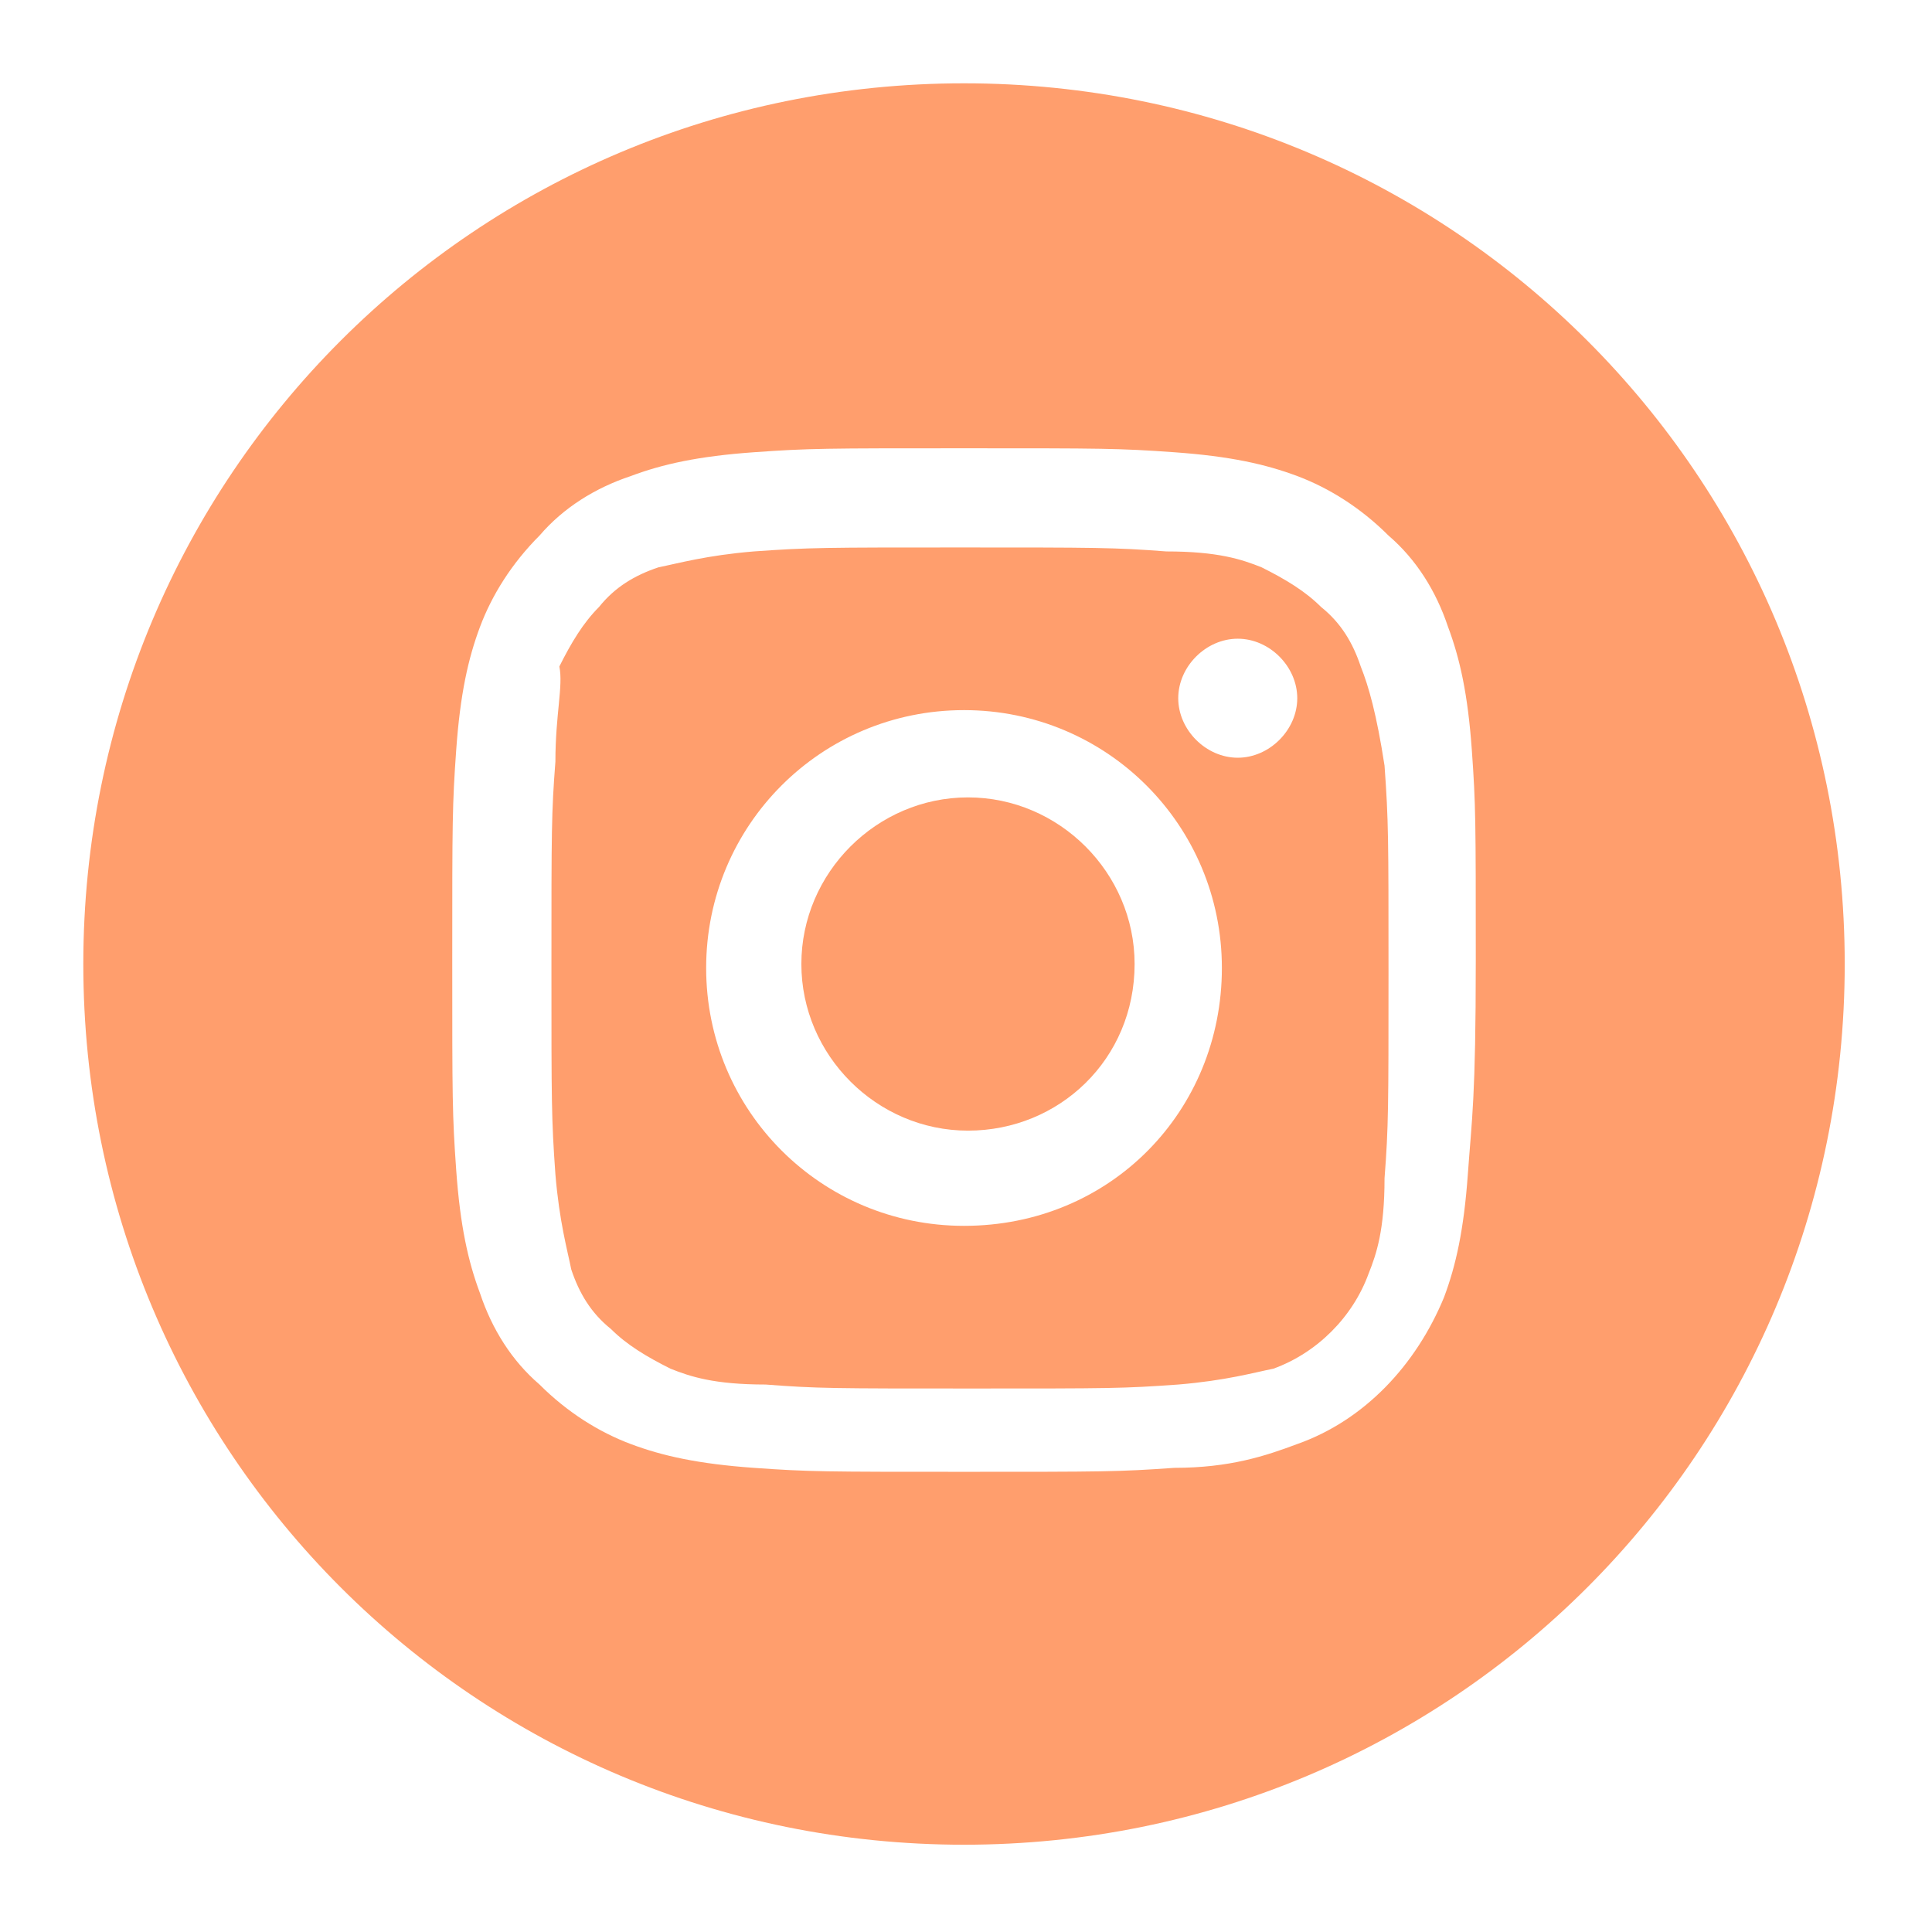
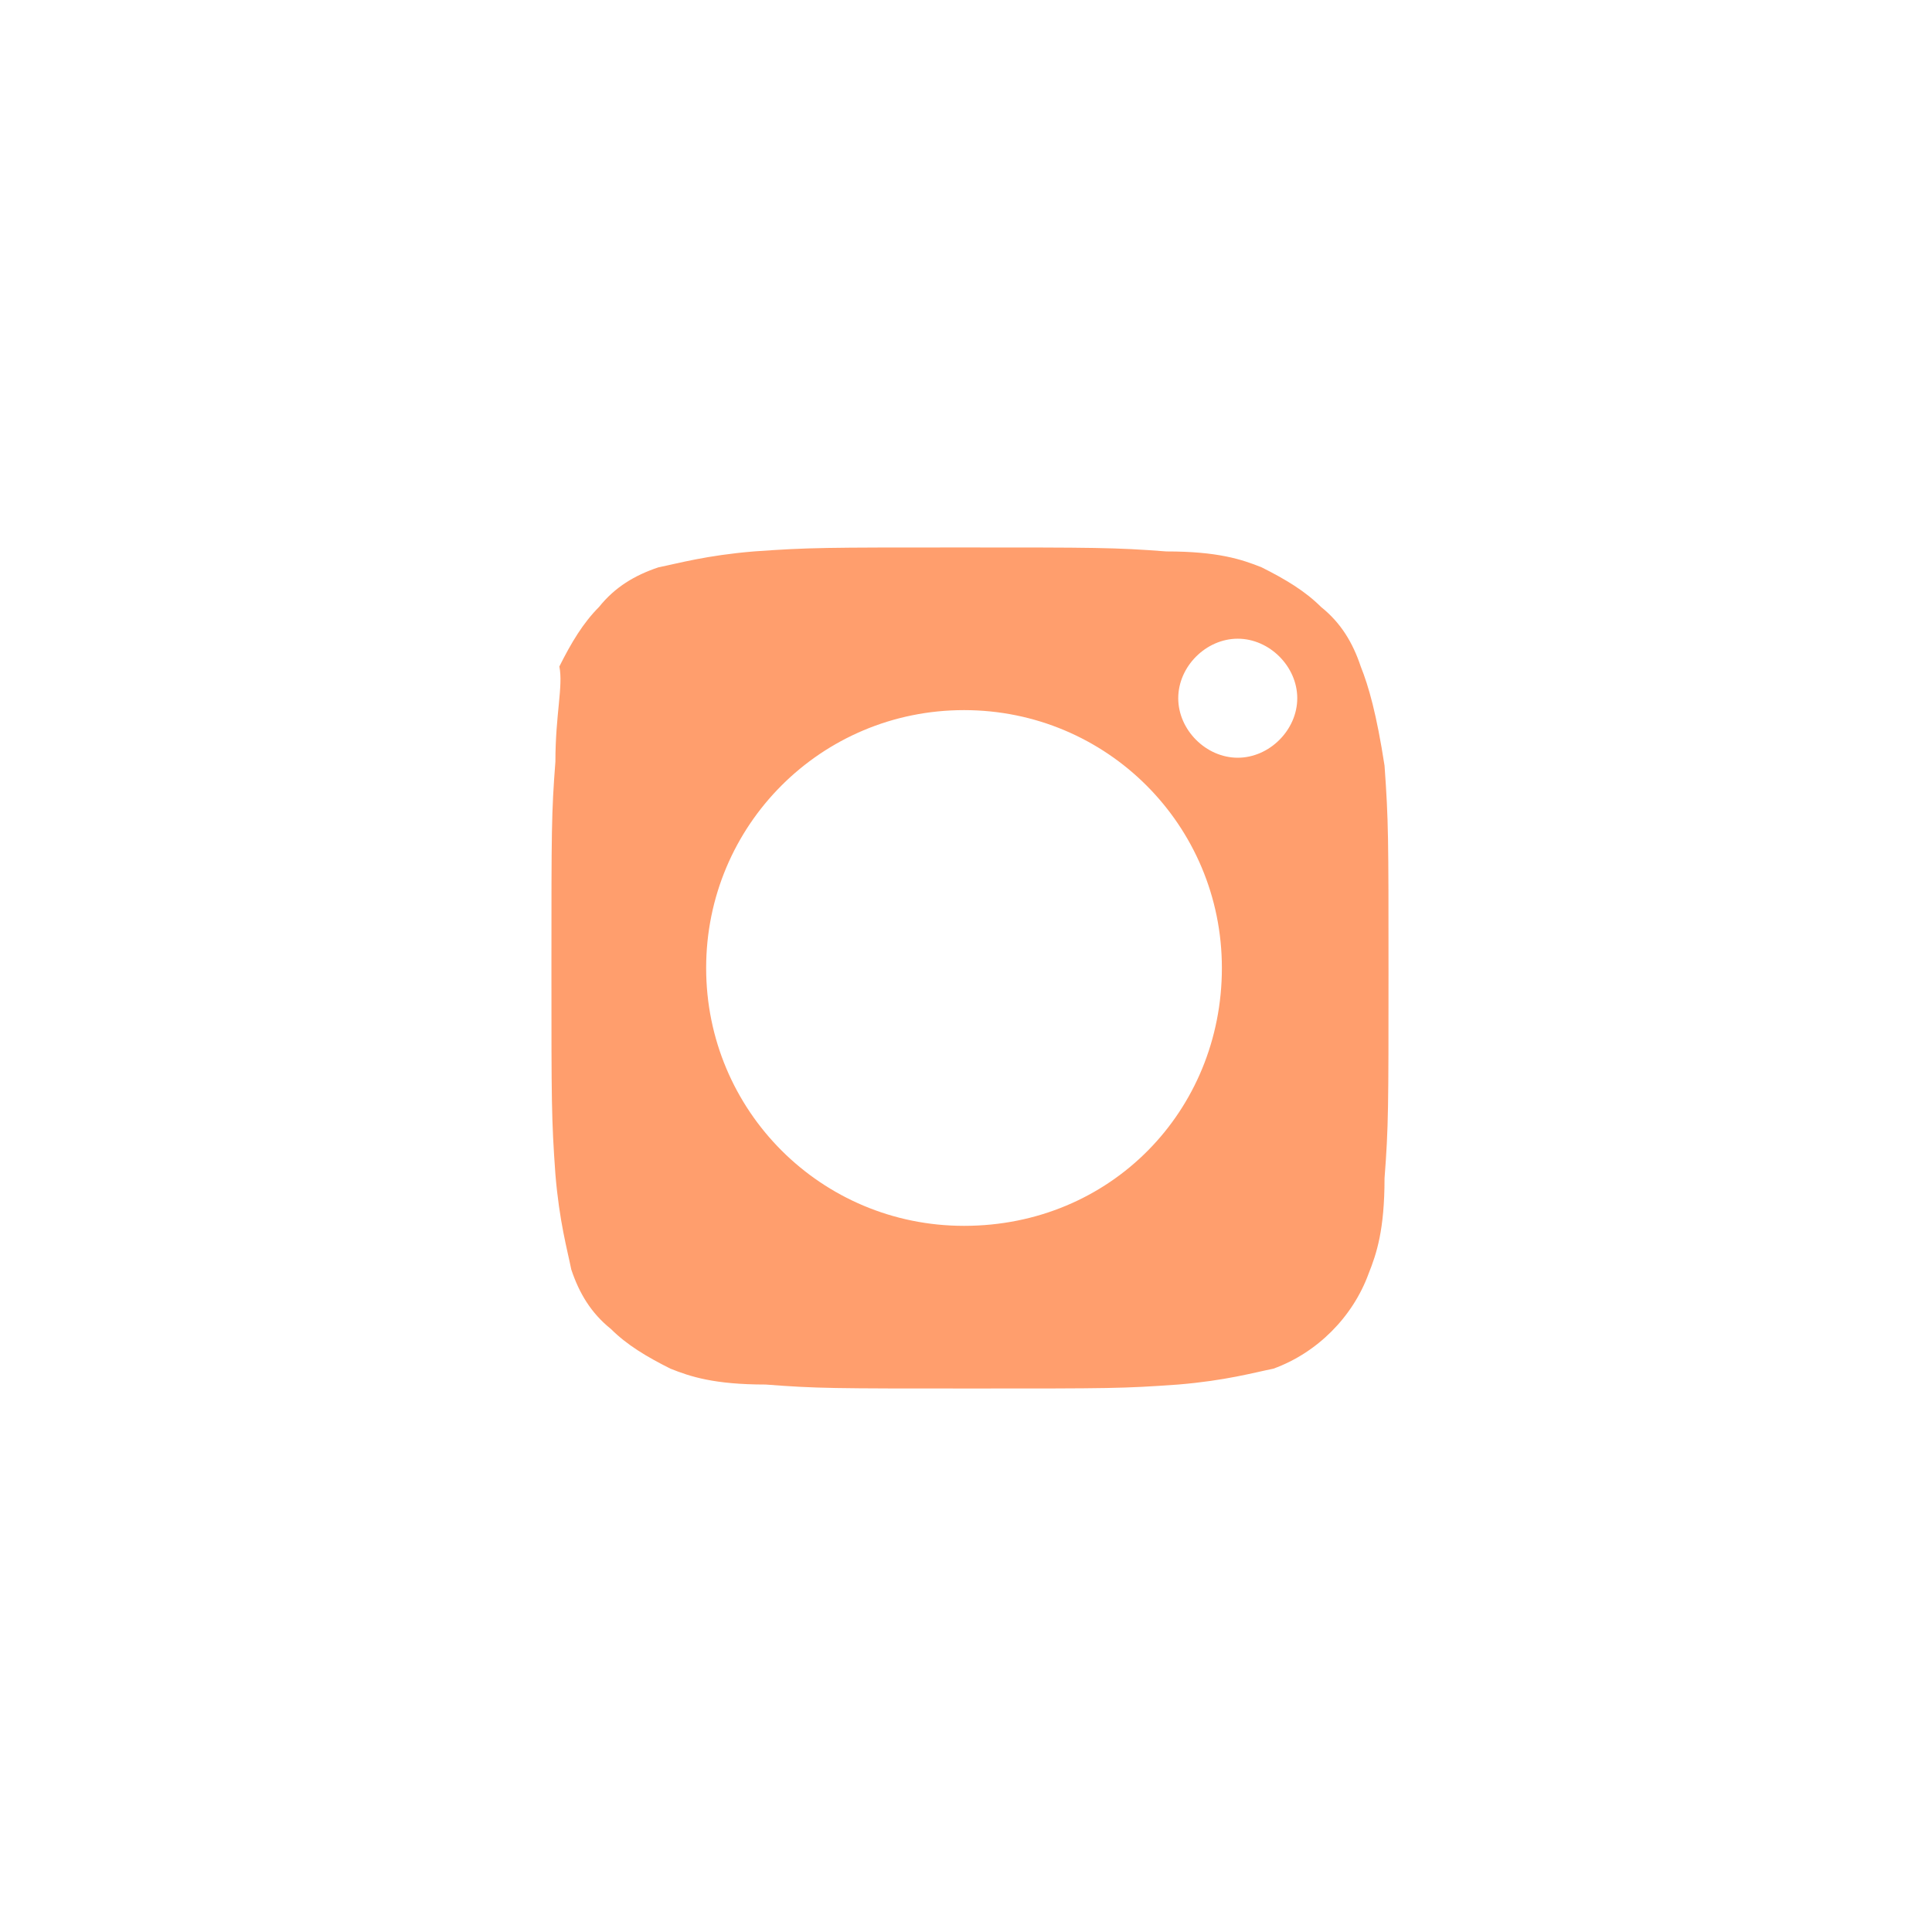
<svg xmlns="http://www.w3.org/2000/svg" version="1.1" id="Capa_1" x="0px" y="0px" viewBox="0 0 48.7 48.7" style="enable-background:new 0 0 48.7 48.7;" xml:space="preserve">
  <style type="text/css">
	.st0{fill:#ff9e6d;}
</style>
  <g>
-     <path class="st0" d="M28.6,24.3c0,2.4-1.9,4.2-4.2,4.2s-4.2-1.9-4.2-4.2s1.9-4.2,4.2-4.2S28.6,22,28.6,24.3z" />
    <path class="st0" d="M34.3,16.8c-0.2-0.6-0.5-1.1-1-1.5c-0.4-0.4-0.9-0.7-1.5-1c-0.5-0.2-1.1-0.4-2.4-0.4c-1.3-0.1-1.8-0.1-5.2-0.1   c-3.4,0-3.8,0-5.2,0.1c-1.2,0.1-1.9,0.3-2.4,0.4c-0.6,0.2-1.1,0.5-1.5,1c-0.4,0.4-0.7,0.9-1,1.5C14.2,17.3,14,18,14,19.2   c-0.1,1.3-0.1,1.7-0.1,5.2c0,3.4,0,3.8,0.1,5.2c0.1,1.2,0.3,1.9,0.4,2.4c0.2,0.6,0.5,1.1,1,1.5c0.4,0.4,0.9,0.7,1.5,1   c0.5,0.2,1.1,0.4,2.4,0.4c1.3,0.1,1.7,0.1,5.2,0.1s3.8,0,5.2-0.1c1.2-0.1,1.9-0.3,2.4-0.4c1.1-0.4,2-1.3,2.4-2.4   c0.2-0.5,0.4-1.1,0.4-2.4c0.1-1.3,0.1-1.8,0.1-5.2c0-3.4,0-3.8-0.1-5.2C34.7,18,34.5,17.3,34.3,16.8z M24.3,30.9   c-3.6,0-6.5-2.9-6.5-6.5s2.9-6.5,6.5-6.5s6.5,2.9,6.5,6.5S28,30.9,24.3,30.9z M31.2,19.1c-0.8,0-1.5-0.7-1.5-1.5s0.7-1.5,1.5-1.5   s1.5,0.7,1.5,1.5S32,19.1,31.2,19.1z" />
-     <path class="st0" d="M24.3,2.1c-12.3,0-22.2,9.9-22.2,22.2s9.9,22.2,22.2,22.2s22.2-9.9,22.2-22.2S36.6,2.1,24.3,2.1z M37,29.6   c-0.1,1.4-0.3,2.3-0.6,3.1c-0.7,1.7-2,3.1-3.7,3.7C31.9,36.7,31,37,29.6,37c-1.4,0.1-1.8,0.1-5.3,0.1s-3.9,0-5.3-0.1   c-1.4-0.1-2.3-0.3-3.1-0.6c-0.8-0.3-1.6-0.8-2.3-1.5c-0.7-0.6-1.2-1.4-1.5-2.3c-0.3-0.8-0.5-1.7-0.6-3.1c-0.1-1.4-0.1-1.8-0.1-5.3   s0-3.9,0.1-5.3c0.1-1.4,0.3-2.3,0.6-3.1c0.3-0.8,0.8-1.6,1.5-2.3c0.6-0.7,1.4-1.2,2.3-1.5c0.8-0.3,1.7-0.5,3.1-0.6s1.8-0.1,5.3-0.1   s3.9,0,5.3,0.1c1.4,0.1,2.3,0.3,3.1,0.6c0.8,0.3,1.6,0.8,2.3,1.5c0.7,0.6,1.2,1.4,1.5,2.3c0.3,0.8,0.5,1.7,0.6,3.1   c0.1,1.4,0.1,1.8,0.1,5.3S37.1,28.2,37,29.6z" />
  </g>
</svg>